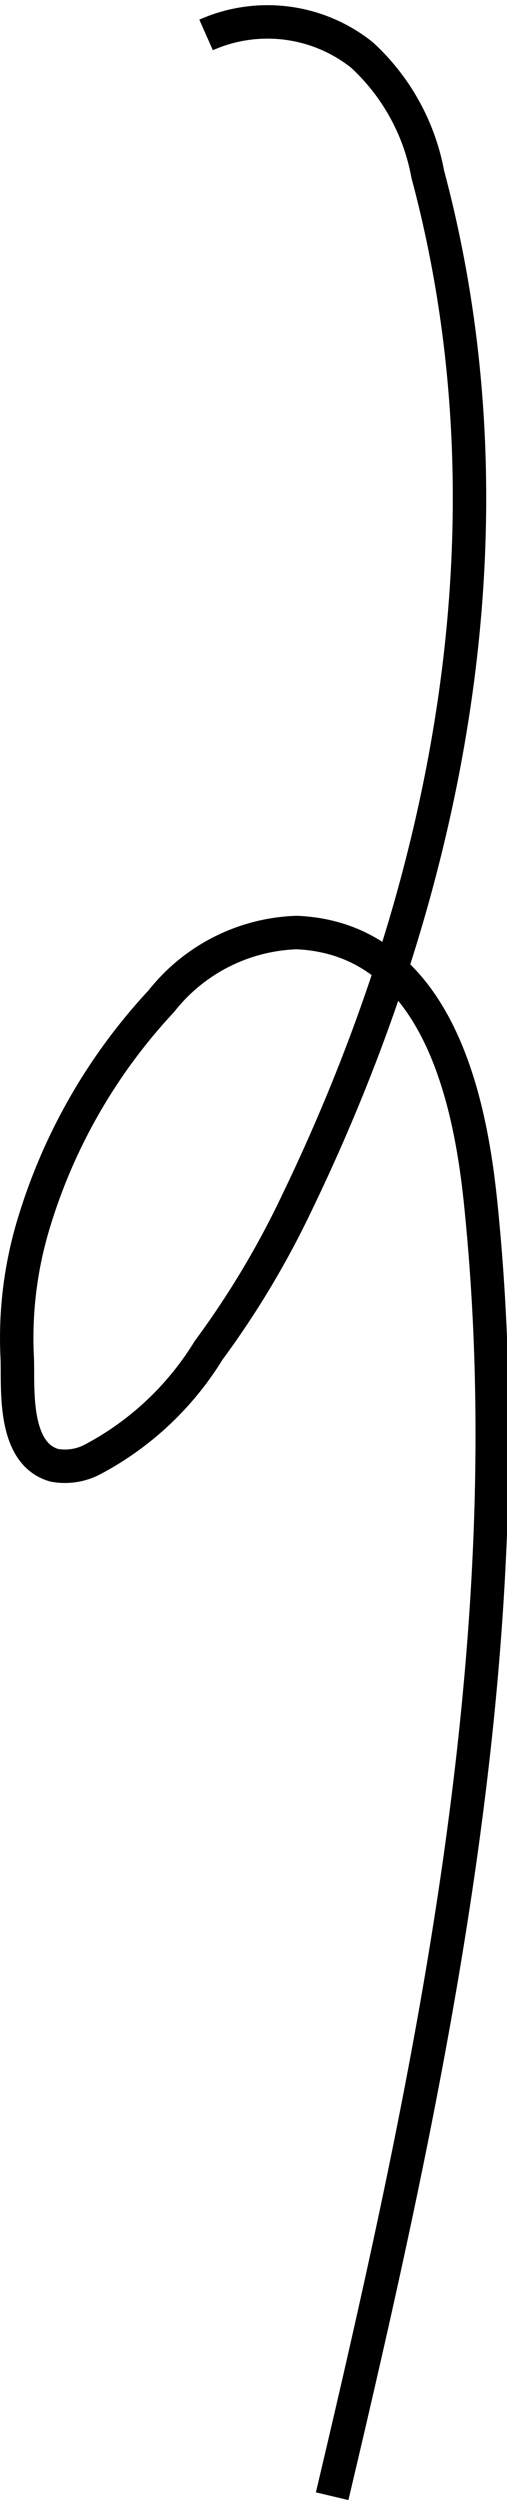
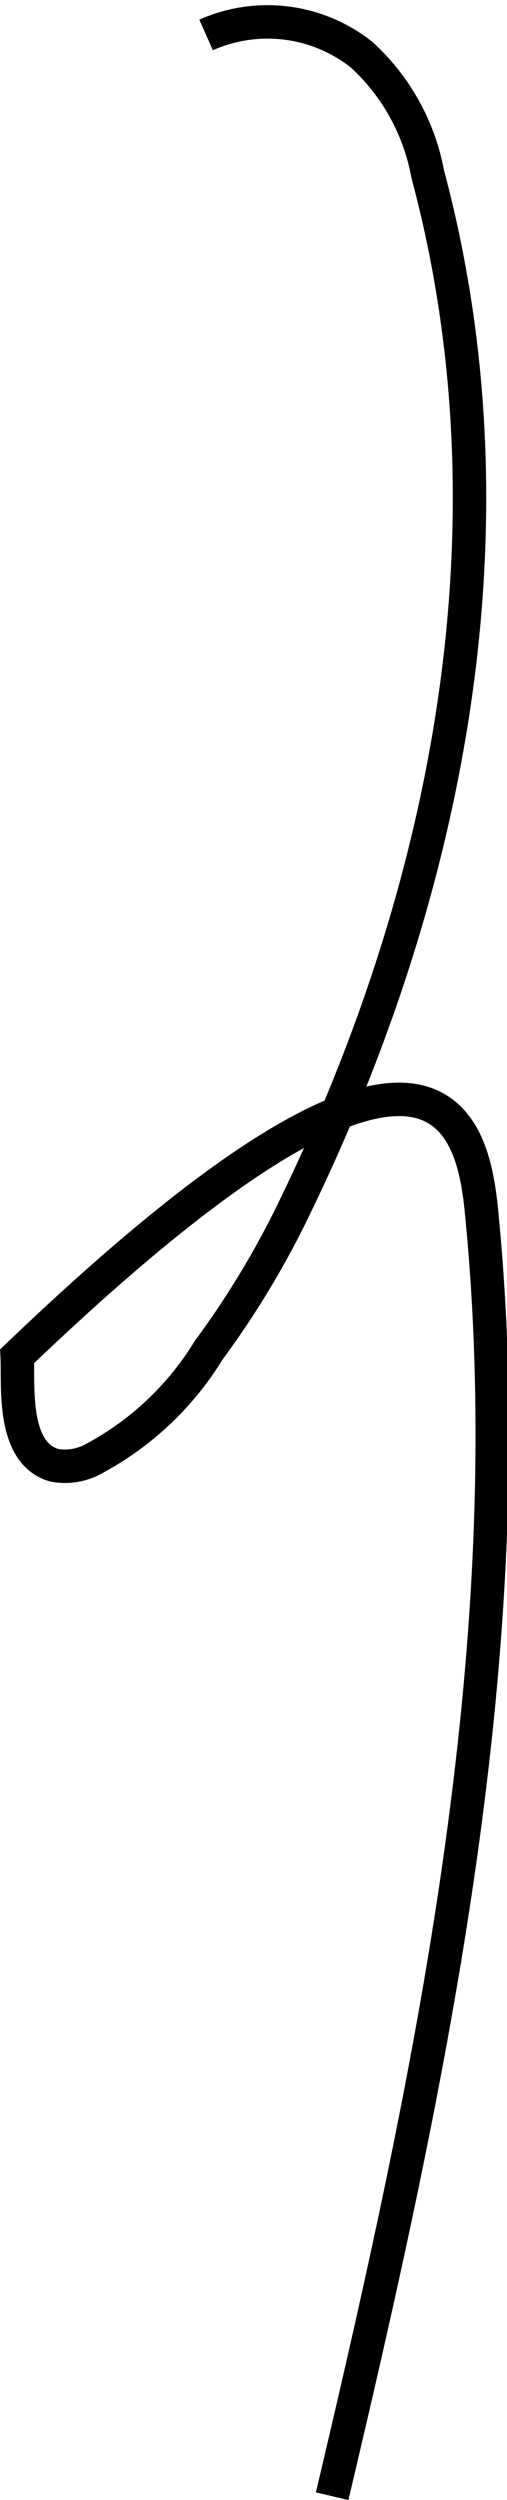
<svg xmlns="http://www.w3.org/2000/svg" width="11.378" height="56.031" viewBox="0 0 11.378 56.031">
-   <path id="movie_line" d="M.306,6.422a3.4,3.4,0,0,1,.451-3.5A4.814,4.814,0,0,1,3.429,1.447C11.072-.6,19.165.859,26.444,4.367a20.053,20.053,0,0,1,3.345,2,6.757,6.757,0,0,1,2.435,2.589,1.328,1.328,0,0,1,.139.871c-.273.974-1.841.8-2.444.835a8.838,8.838,0,0,1-2.849-.334,12.652,12.652,0,0,1-5.107-2.9,4.036,4.036,0,0,1-1.54-3.042C20.577.907,24.975.4,26.832.226c9.584-.92,19.176,1.129,28.636,3.367" transform="translate(11.047 0.477) rotate(90)" fill="none" stroke="#000" stroke-miterlimit="10" stroke-width="0.75" />
+   <path id="movie_line" d="M.306,6.422a3.4,3.4,0,0,1,.451-3.5A4.814,4.814,0,0,1,3.429,1.447C11.072-.6,19.165.859,26.444,4.367a20.053,20.053,0,0,1,3.345,2,6.757,6.757,0,0,1,2.435,2.589,1.328,1.328,0,0,1,.139.871c-.273.974-1.841.8-2.444.835C20.577.907,24.975.4,26.832.226c9.584-.92,19.176,1.129,28.636,3.367" transform="translate(11.047 0.477) rotate(90)" fill="none" stroke="#000" stroke-miterlimit="10" stroke-width="0.75" />
</svg>